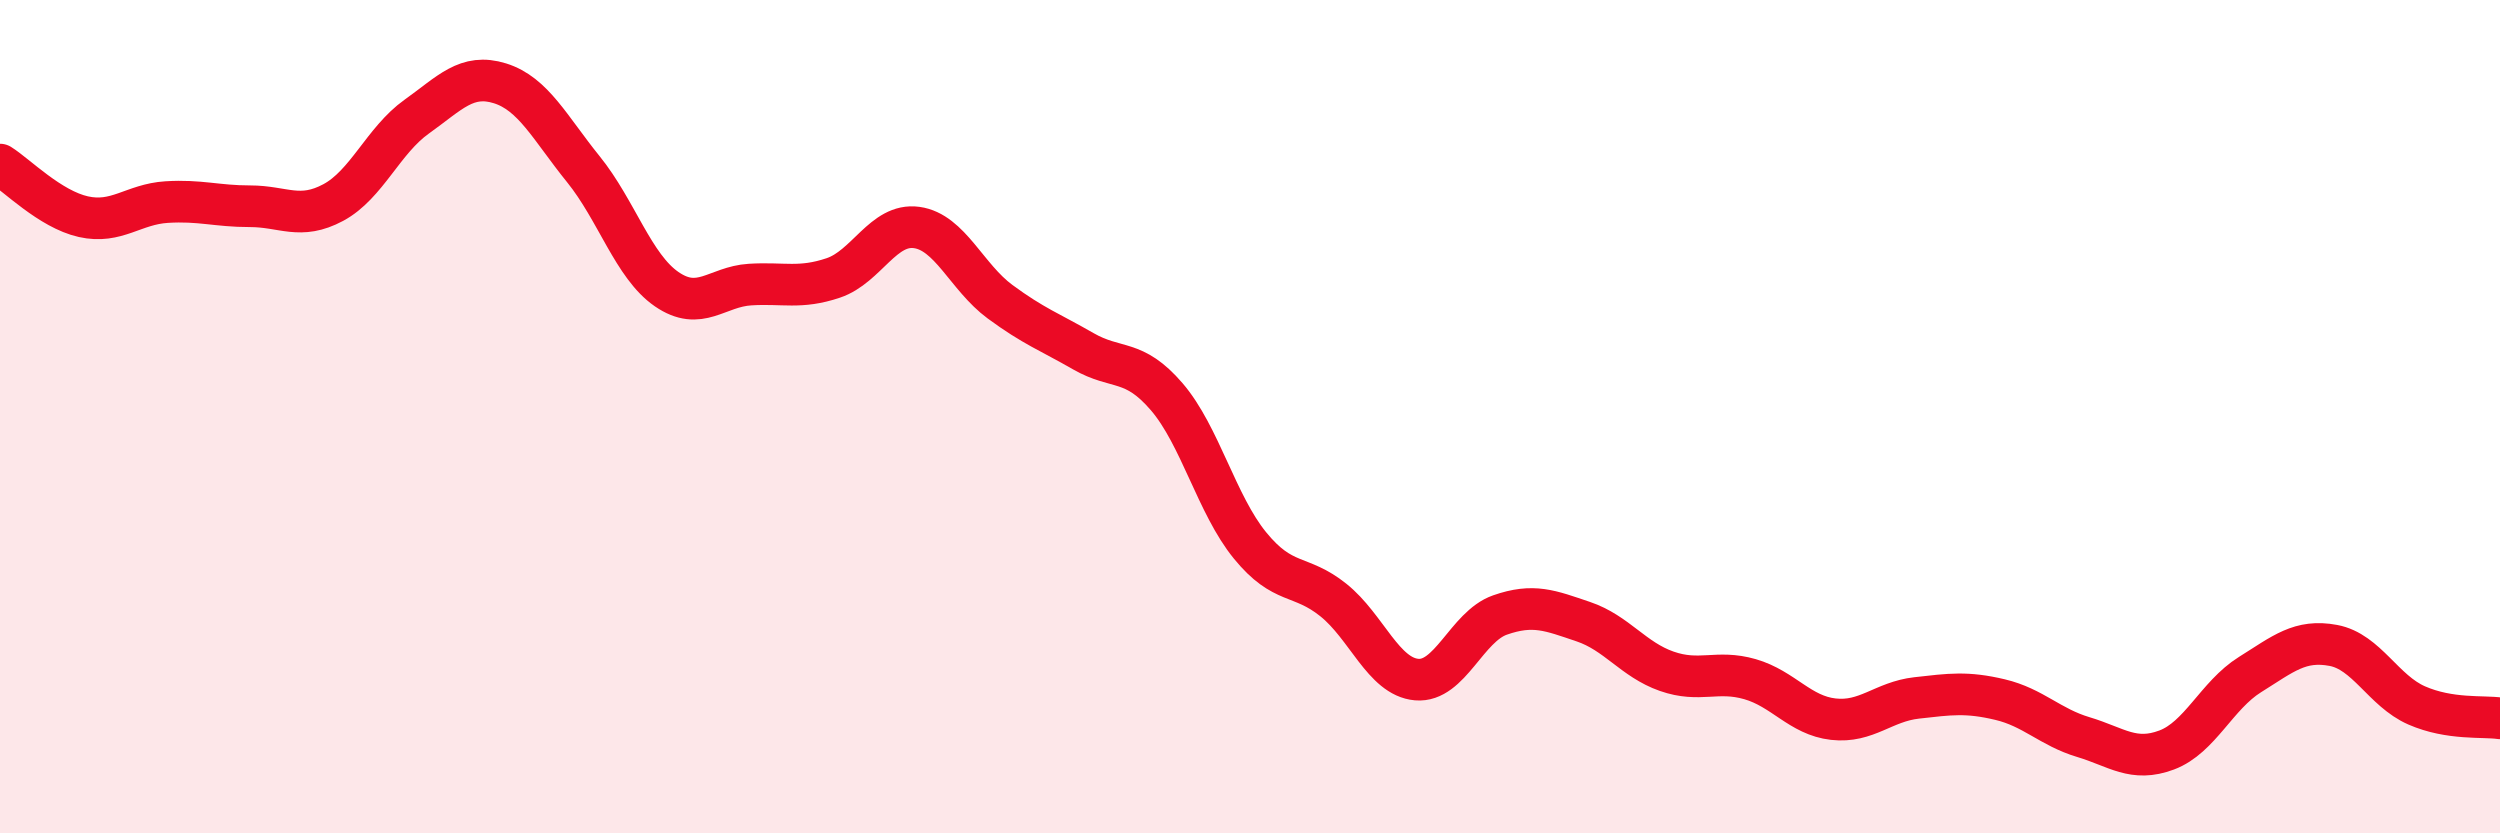
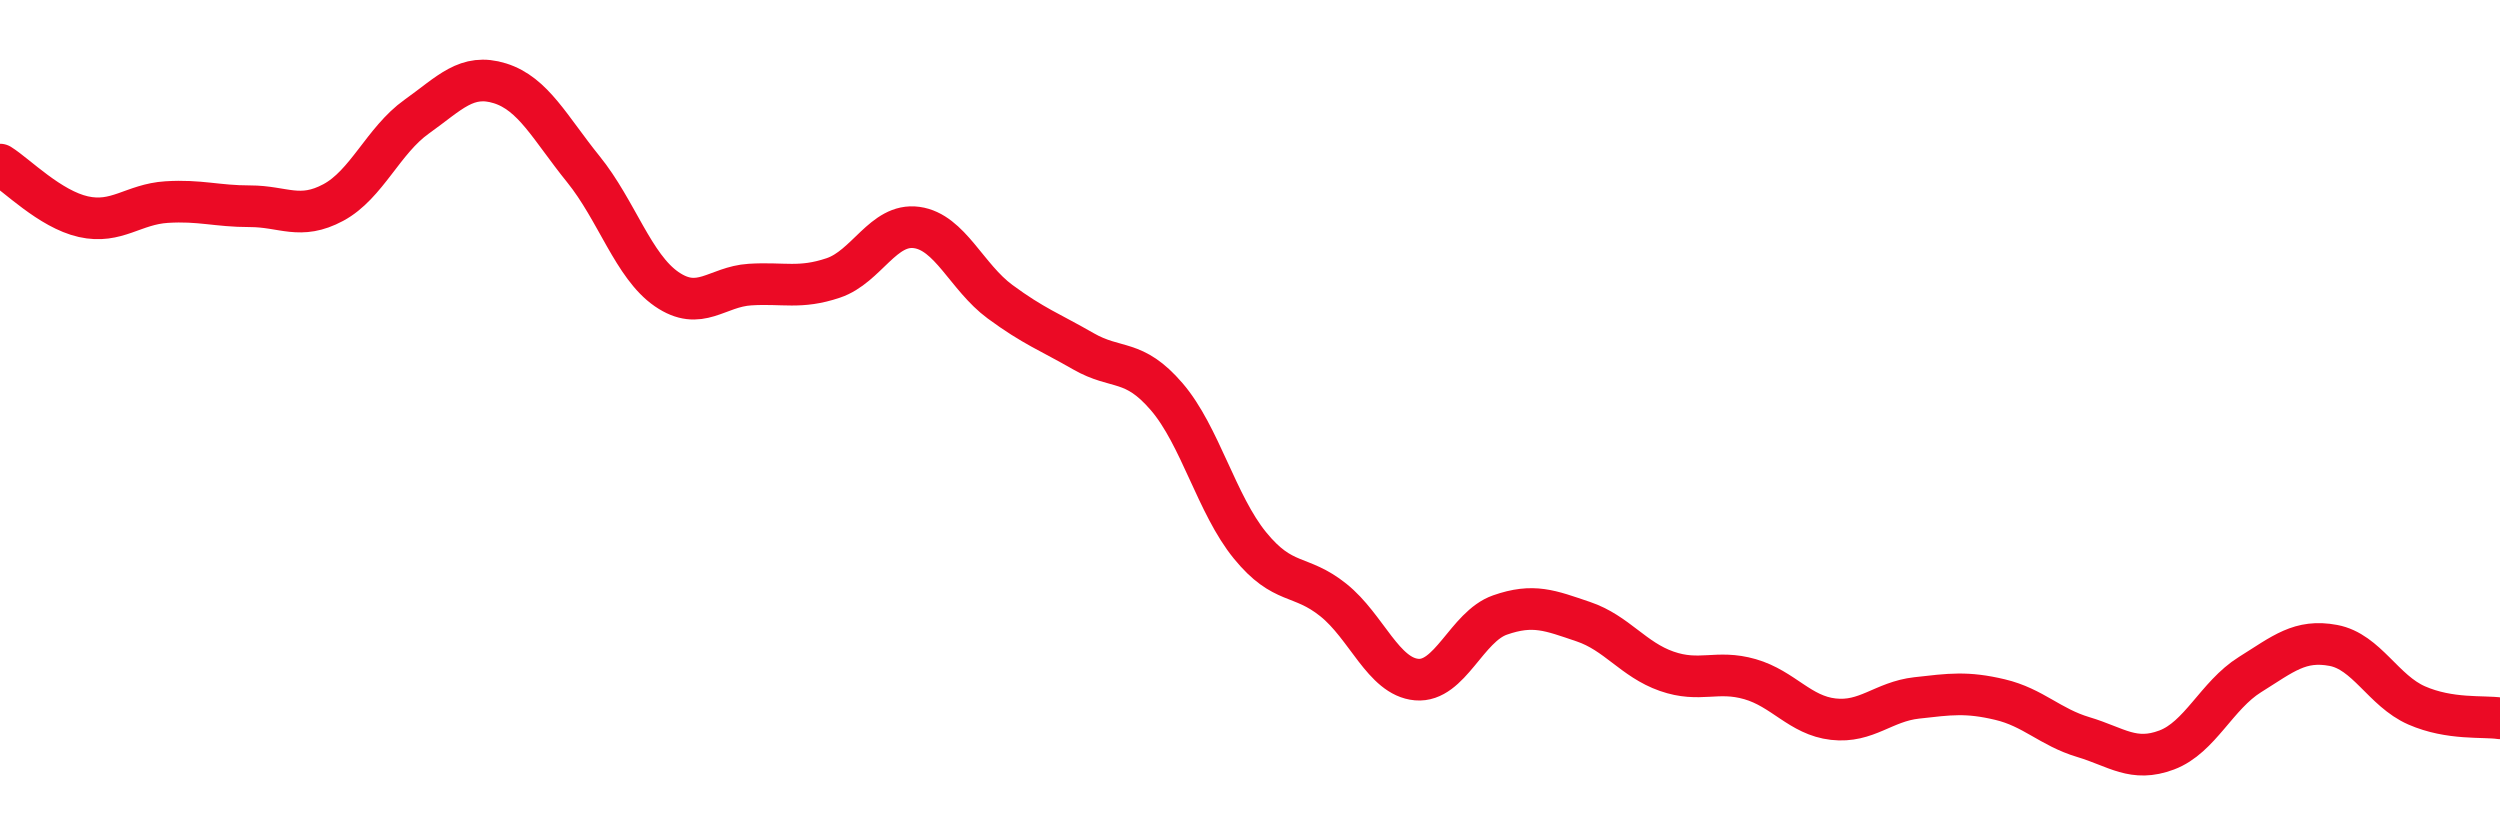
<svg xmlns="http://www.w3.org/2000/svg" width="60" height="20" viewBox="0 0 60 20">
-   <path d="M 0,3.95 C 0.4,4.2 1.2,5.02 2,5.2 C 2.8,5.38 3.2,4.9 4,4.85 C 4.8,4.8 5.2,4.95 6,4.95 C 6.8,4.95 7.2,5.29 8,4.86 C 8.8,4.43 9.2,3.37 10,2.8 C 10.8,2.23 11.2,1.75 12,2 C 12.8,2.25 13.2,3.07 14,4.06 C 14.8,5.05 15.2,6.39 16,6.94 C 16.8,7.49 17.2,6.88 18,6.83 C 18.8,6.78 19.2,6.94 20,6.67 C 20.8,6.4 21.2,5.35 22,5.46 C 22.8,5.57 23.2,6.65 24,7.24 C 24.8,7.83 25.2,7.97 26,8.43 C 26.8,8.89 27.2,8.59 28,9.52 C 28.8,10.45 29.2,12.11 30,13.09 C 30.8,14.07 31.2,13.76 32,14.4 C 32.8,15.04 33.2,16.24 34,16.31 C 34.8,16.38 35.2,15.04 36,14.76 C 36.8,14.48 37.2,14.65 38,14.92 C 38.8,15.19 39.2,15.83 40,16.11 C 40.8,16.39 41.2,16.07 42,16.3 C 42.8,16.53 43.2,17.17 44,17.26 C 44.8,17.35 45.2,16.84 46,16.75 C 46.8,16.66 47.2,16.6 48,16.79 C 48.8,16.98 49.2,17.45 50,17.69 C 50.8,17.93 51.2,18.3 52,18 C 52.8,17.7 53.2,16.69 54,16.19 C 54.8,15.69 55.2,15.34 56,15.49 C 56.8,15.64 57.2,16.58 58,16.93 C 58.8,17.28 59.6,17.18 60,17.24L60 20L0 20Z" fill="#EB0A25" opacity="0.1" stroke-linecap="round" stroke-linejoin="round" />
  <path d="M 0,3.95 C 0.4,4.2 1.2,5.02 2,5.2 C 2.8,5.38 3.2,4.9 4,4.85 C 4.8,4.8 5.2,4.95 6,4.95 C 6.8,4.95 7.2,5.29 8,4.86 C 8.8,4.43 9.2,3.37 10,2.8 C 10.8,2.23 11.2,1.75 12,2 C 12.8,2.25 13.2,3.07 14,4.06 C 14.8,5.05 15.2,6.39 16,6.94 C 16.8,7.49 17.2,6.88 18,6.83 C 18.8,6.78 19.2,6.94 20,6.67 C 20.8,6.4 21.2,5.35 22,5.46 C 22.8,5.57 23.2,6.65 24,7.24 C 24.8,7.83 25.2,7.97 26,8.43 C 26.8,8.89 27.2,8.59 28,9.52 C 28.8,10.45 29.2,12.11 30,13.09 C 30.8,14.07 31.2,13.76 32,14.4 C 32.8,15.04 33.2,16.24 34,16.31 C 34.8,16.38 35.2,15.04 36,14.76 C 36.8,14.48 37.2,14.65 38,14.92 C 38.8,15.19 39.2,15.83 40,16.11 C 40.8,16.39 41.2,16.07 42,16.3 C 42.8,16.53 43.2,17.17 44,17.26 C 44.8,17.35 45.2,16.84 46,16.75 C 46.8,16.66 47.2,16.6 48,16.79 C 48.8,16.98 49.2,17.45 50,17.69 C 50.8,17.93 51.2,18.3 52,18 C 52.8,17.7 53.2,16.69 54,16.19 C 54.8,15.69 55.2,15.34 56,15.49 C 56.8,15.64 57.2,16.58 58,16.93 C 58.8,17.28 59.6,17.18 60,17.24" stroke="#EB0A25" stroke-width="1" fill="none" stroke-linecap="round" stroke-linejoin="round" />
</svg>